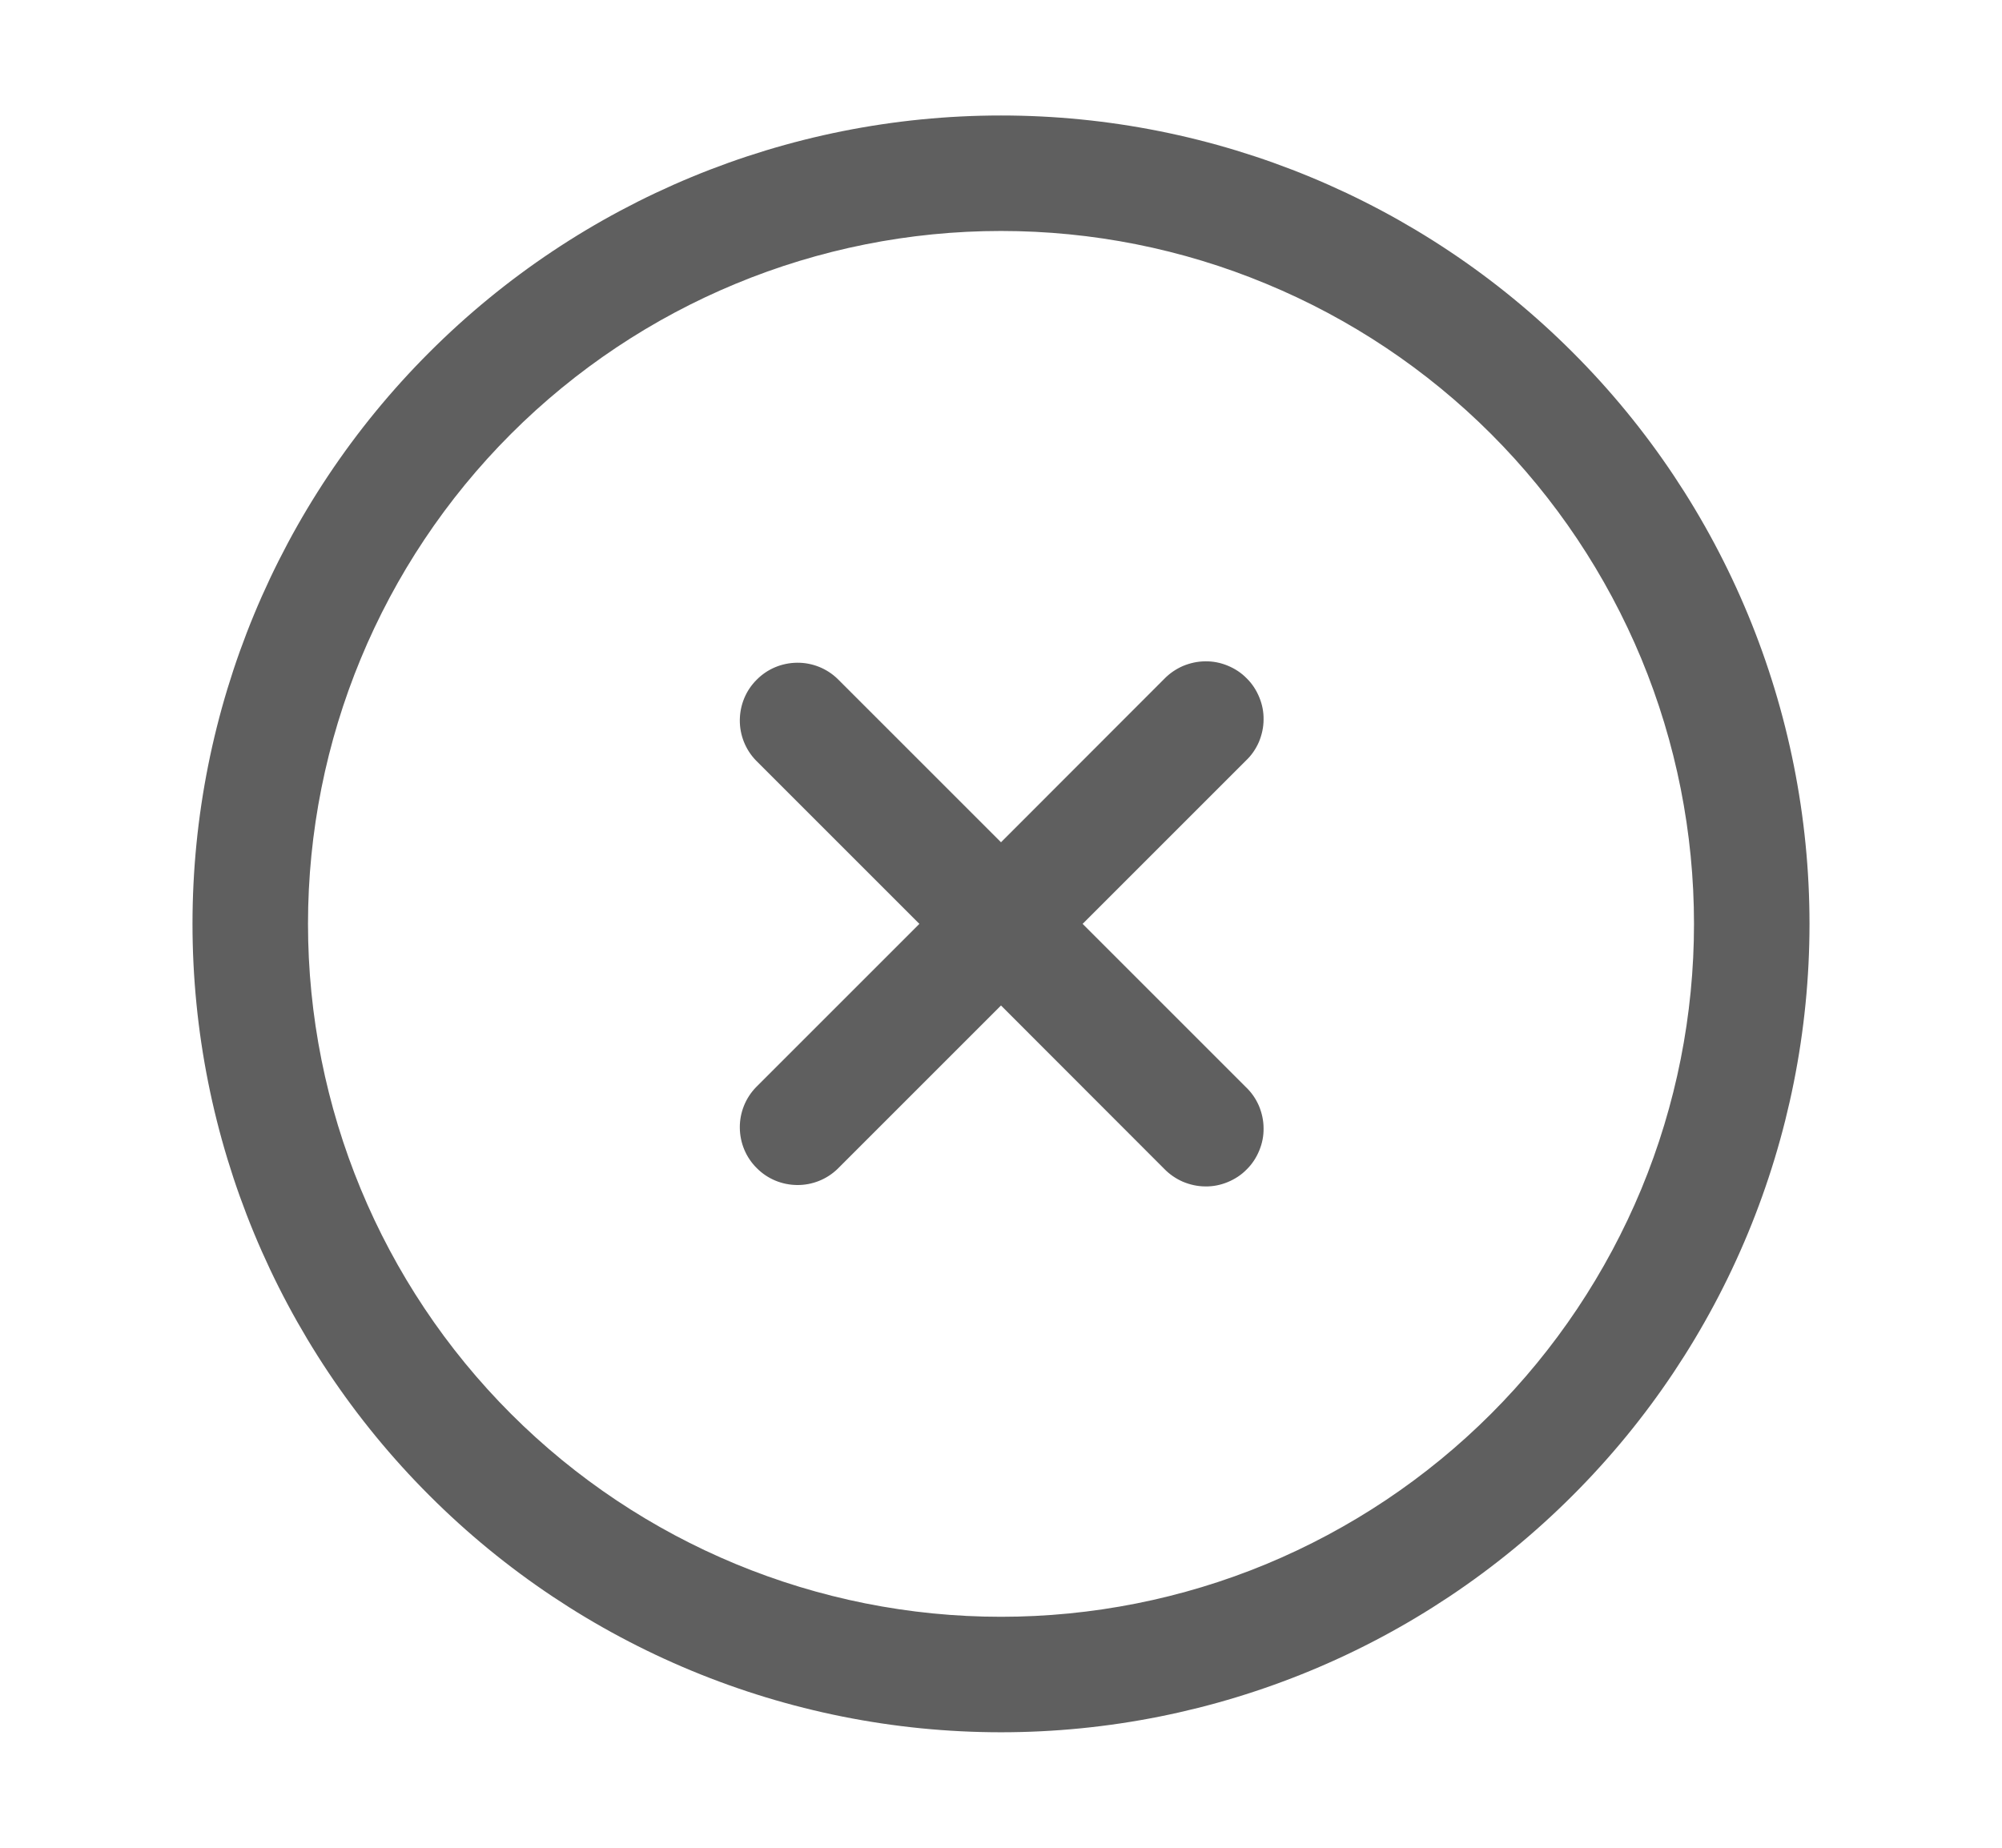
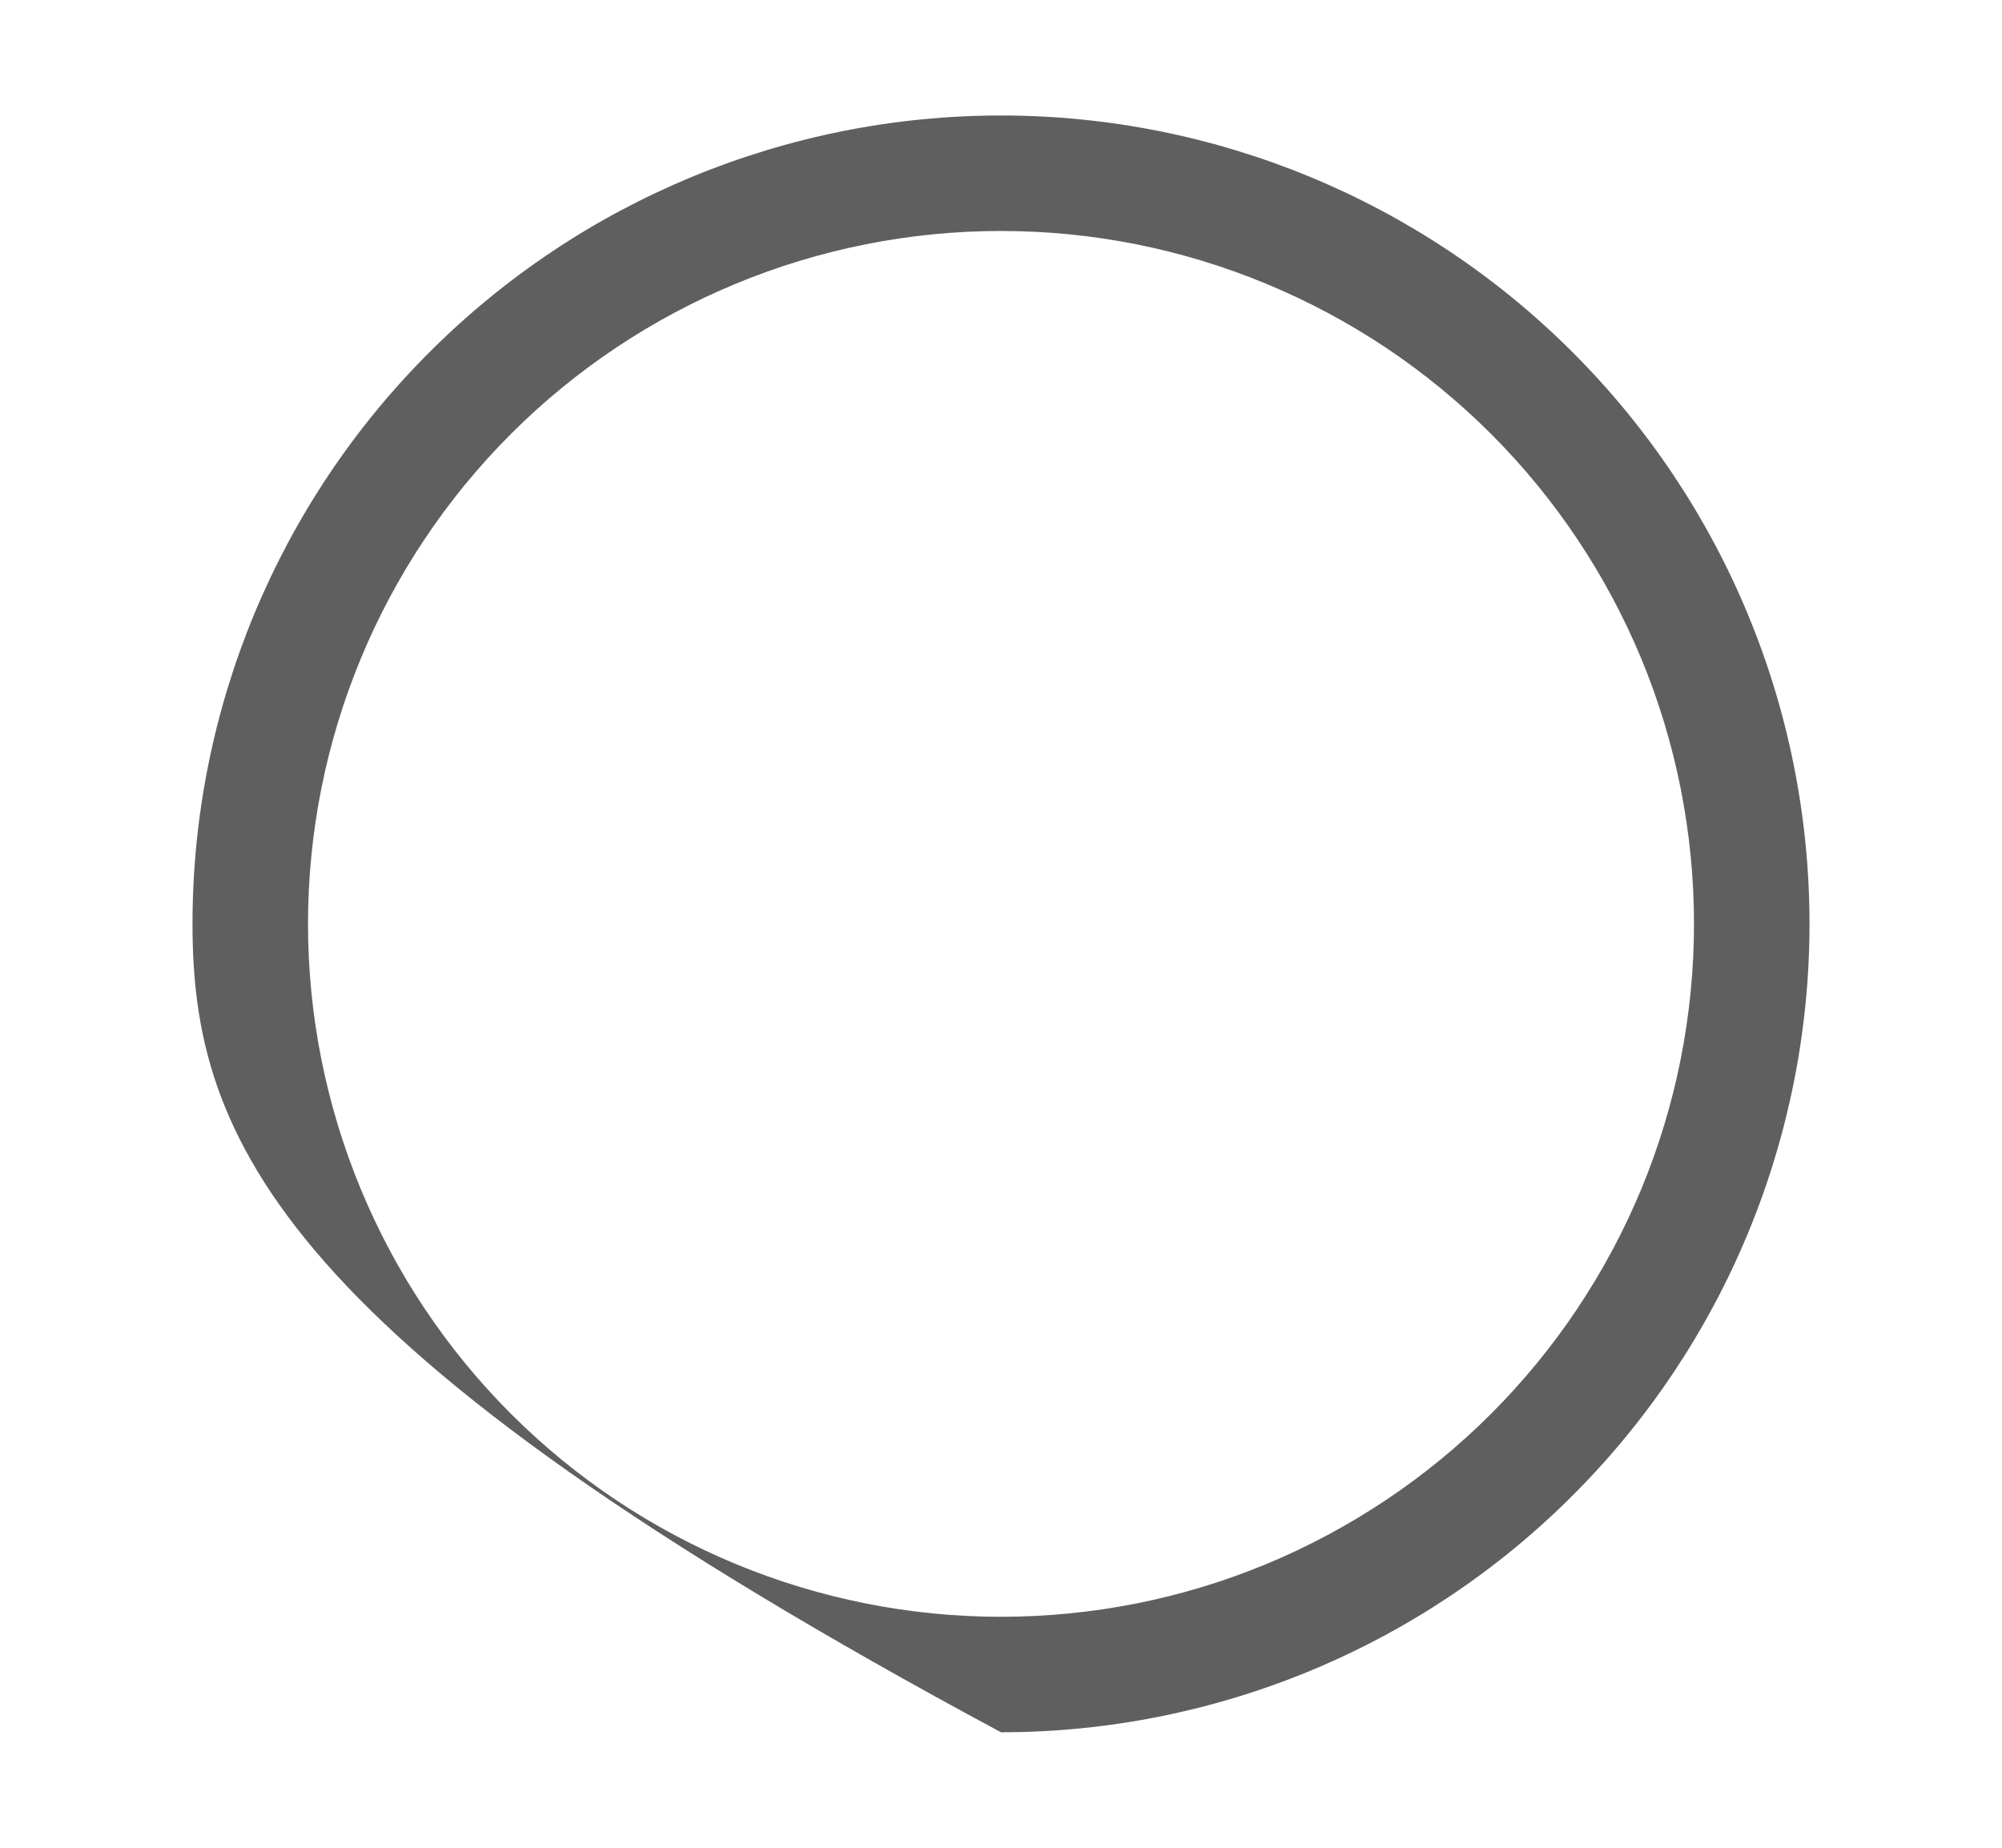
<svg xmlns="http://www.w3.org/2000/svg" width="13" height="12" viewBox="0 0 13 12" fill="none">
-   <path d="M5.97 6L4.909 4.939C4.841 4.869 4.803 4.774 4.804 4.676C4.805 4.577 4.844 4.483 4.914 4.414C4.983 4.344 5.077 4.305 5.176 4.304C5.274 4.303 5.369 4.341 5.439 4.409L6.5 5.47L7.56 4.409C7.595 4.373 7.636 4.345 7.682 4.325C7.728 4.306 7.777 4.295 7.827 4.295C7.877 4.294 7.926 4.304 7.972 4.323C8.018 4.342 8.06 4.369 8.095 4.405C8.131 4.44 8.158 4.482 8.177 4.528C8.196 4.574 8.206 4.623 8.205 4.673C8.205 4.723 8.194 4.772 8.175 4.818C8.155 4.864 8.127 4.905 8.091 4.939L7.03 6L8.091 7.061C8.127 7.095 8.155 7.136 8.175 7.182C8.194 7.228 8.205 7.277 8.205 7.327C8.206 7.377 8.196 7.426 8.177 7.472C8.158 7.518 8.131 7.56 8.095 7.595C8.06 7.631 8.018 7.658 7.972 7.677C7.926 7.696 7.877 7.706 7.827 7.705C7.777 7.705 7.728 7.694 7.682 7.675C7.636 7.655 7.595 7.627 7.56 7.591L6.5 6.53L5.439 7.591C5.369 7.659 5.274 7.697 5.176 7.696C5.077 7.695 4.983 7.656 4.914 7.586C4.844 7.517 4.805 7.423 4.804 7.324C4.803 7.226 4.841 7.131 4.909 7.061L5.97 6Z" fill="#5F5F5F" />
-   <path d="M6.5 10.5C7.091 10.5 7.676 10.384 8.222 10.158C8.768 9.931 9.264 9.6 9.682 9.182C10.1 8.764 10.431 8.268 10.658 7.722C10.884 7.176 11 6.591 11 6C11 5.409 10.884 4.824 10.658 4.278C10.431 3.732 10.1 3.236 9.682 2.818C9.264 2.4 8.768 2.069 8.222 1.843C7.676 1.616 7.091 1.5 6.5 1.5C5.307 1.5 4.162 1.974 3.318 2.818C2.474 3.662 2 4.807 2 6C2 7.193 2.474 8.338 3.318 9.182C4.162 10.026 5.307 10.5 6.5 10.5ZM6.5 11.25C5.108 11.25 3.772 10.697 2.788 9.712C1.803 8.728 1.25 7.392 1.25 6C1.25 4.608 1.803 3.272 2.788 2.288C3.772 1.303 5.108 0.75 6.5 0.75C7.892 0.75 9.228 1.303 10.212 2.288C11.197 3.272 11.75 4.608 11.75 6C11.75 7.392 11.197 8.728 10.212 9.712C9.228 10.697 7.892 11.25 6.5 11.25Z" fill="#5F5F5F" />
+   <path d="M6.5 10.5C7.091 10.5 7.676 10.384 8.222 10.158C8.768 9.931 9.264 9.6 9.682 9.182C10.1 8.764 10.431 8.268 10.658 7.722C10.884 7.176 11 6.591 11 6C11 5.409 10.884 4.824 10.658 4.278C10.431 3.732 10.1 3.236 9.682 2.818C9.264 2.4 8.768 2.069 8.222 1.843C7.676 1.616 7.091 1.5 6.5 1.5C5.307 1.5 4.162 1.974 3.318 2.818C2.474 3.662 2 4.807 2 6C2 7.193 2.474 8.338 3.318 9.182C4.162 10.026 5.307 10.5 6.5 10.5ZM6.5 11.25C1.803 8.728 1.25 7.392 1.25 6C1.25 4.608 1.803 3.272 2.788 2.288C3.772 1.303 5.108 0.75 6.5 0.75C7.892 0.75 9.228 1.303 10.212 2.288C11.197 3.272 11.75 4.608 11.75 6C11.75 7.392 11.197 8.728 10.212 9.712C9.228 10.697 7.892 11.25 6.5 11.25Z" fill="#5F5F5F" />
</svg>